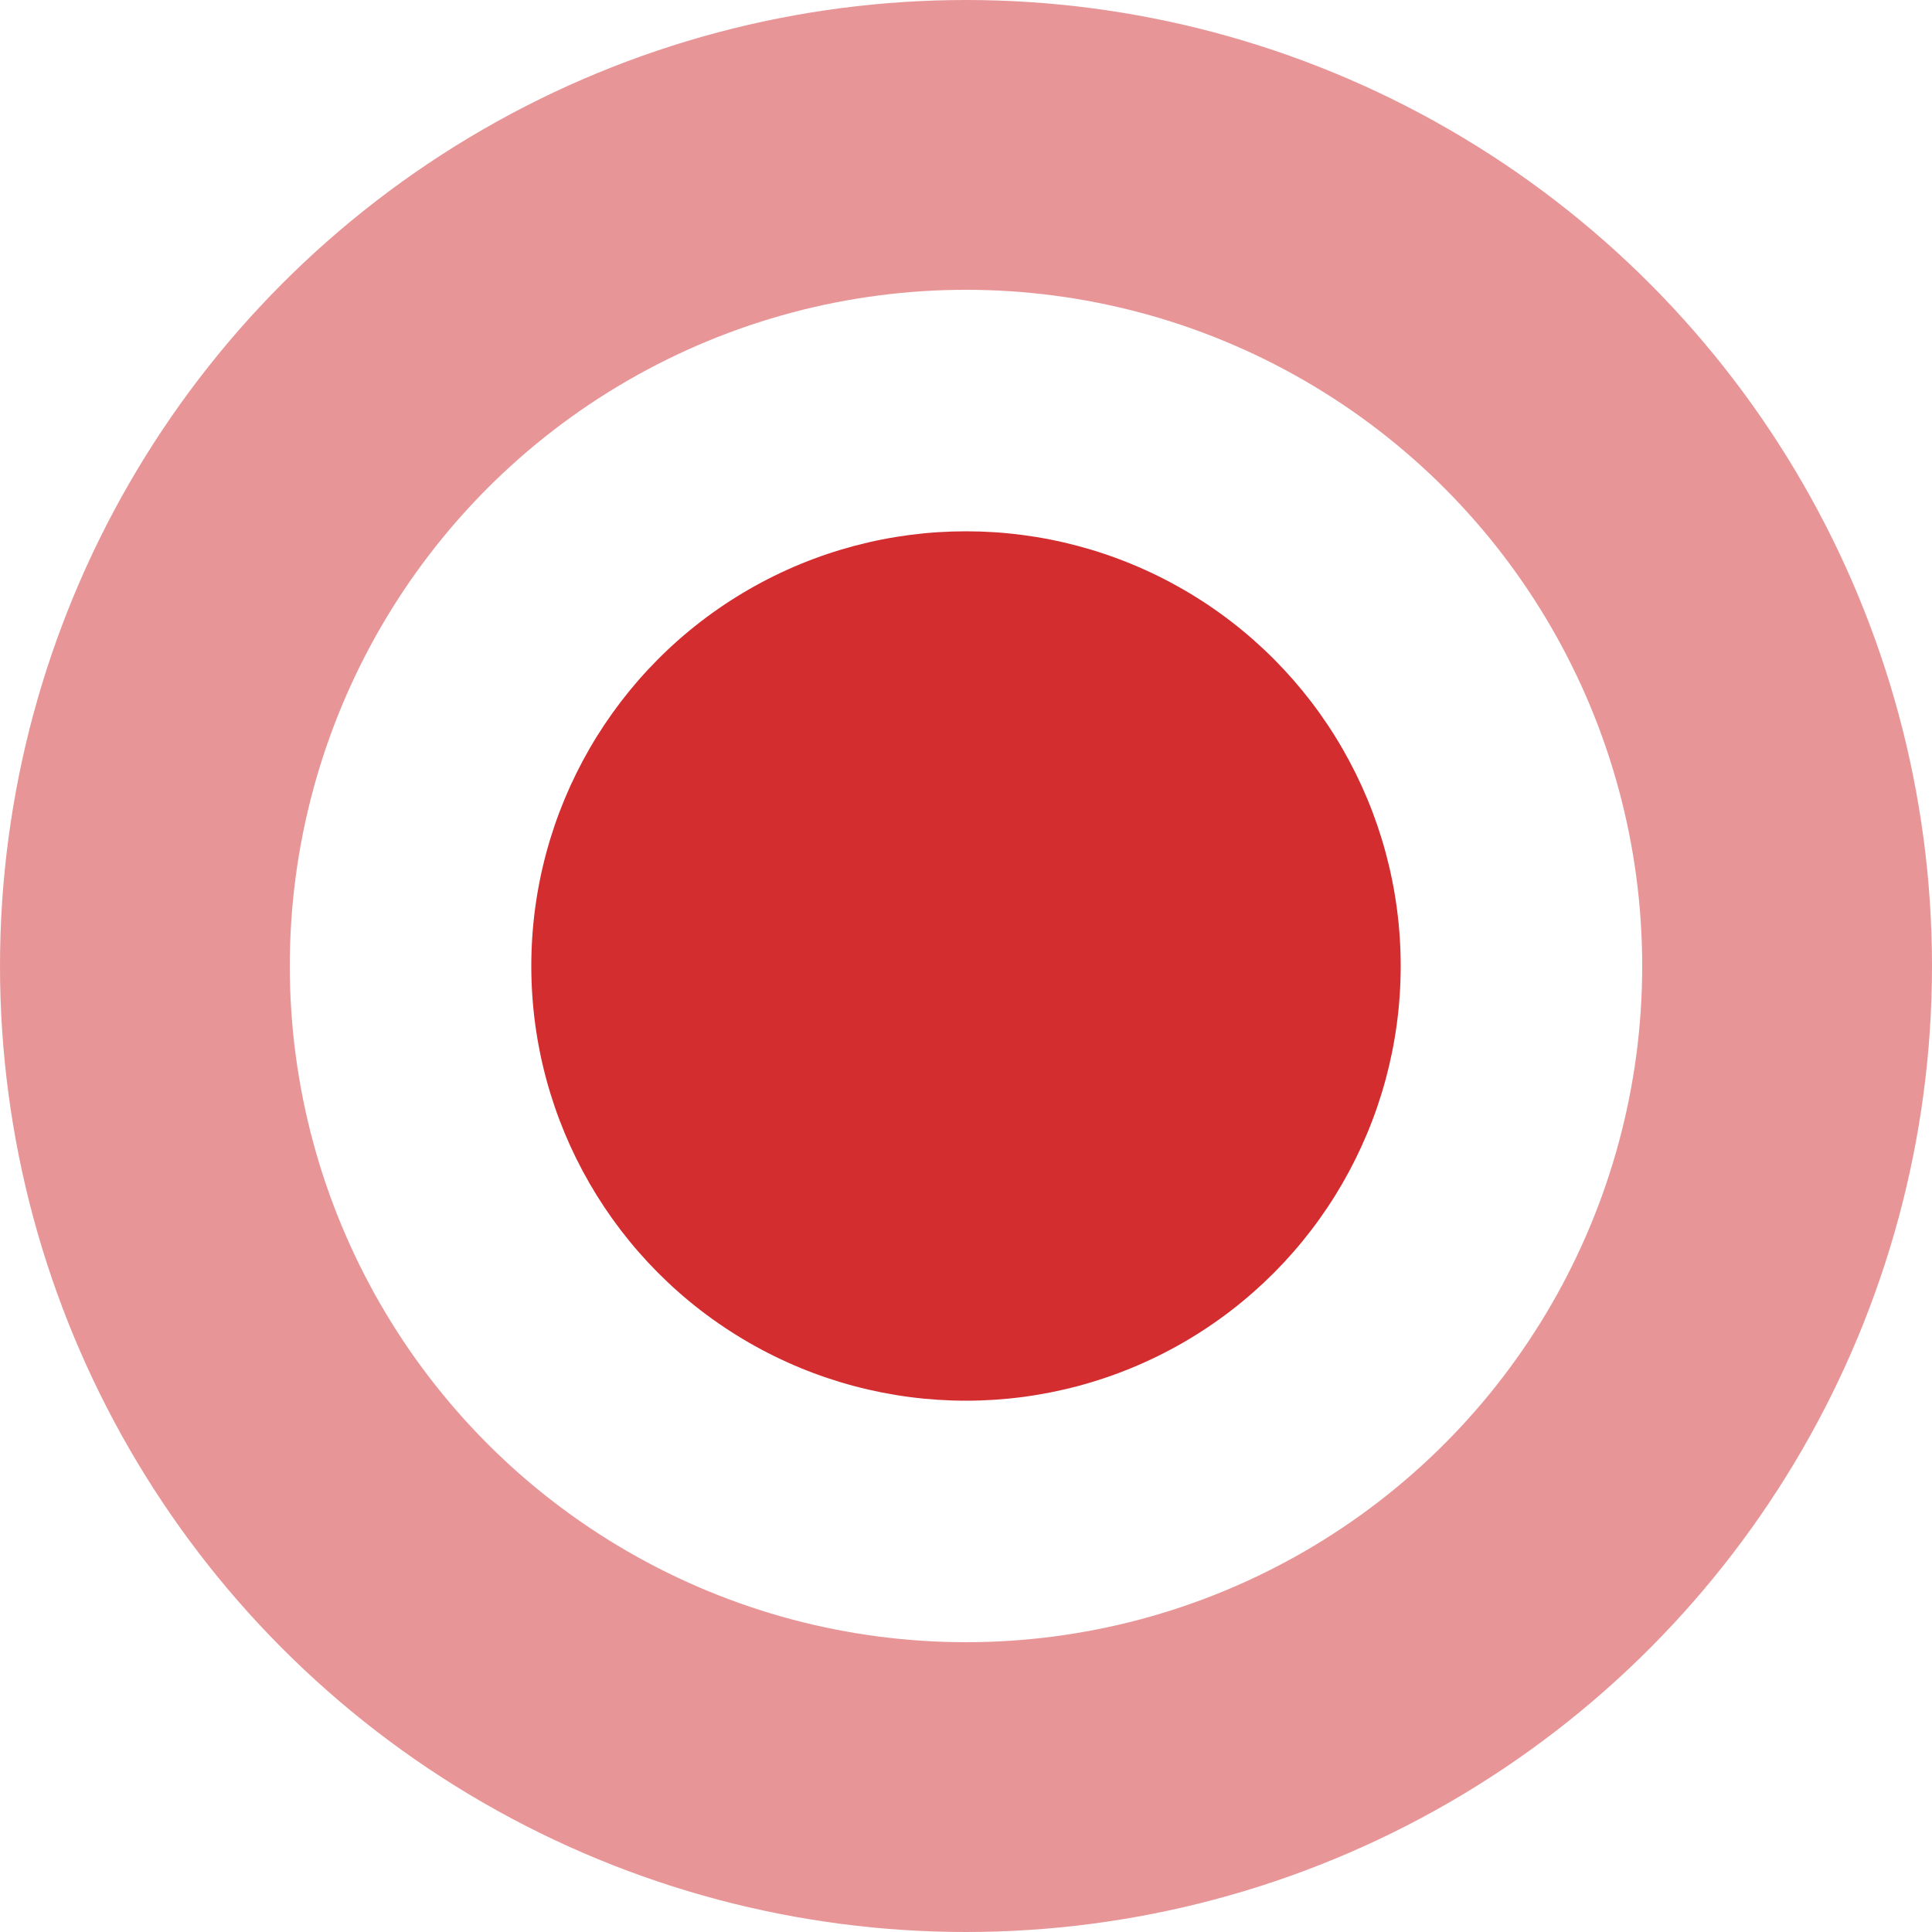
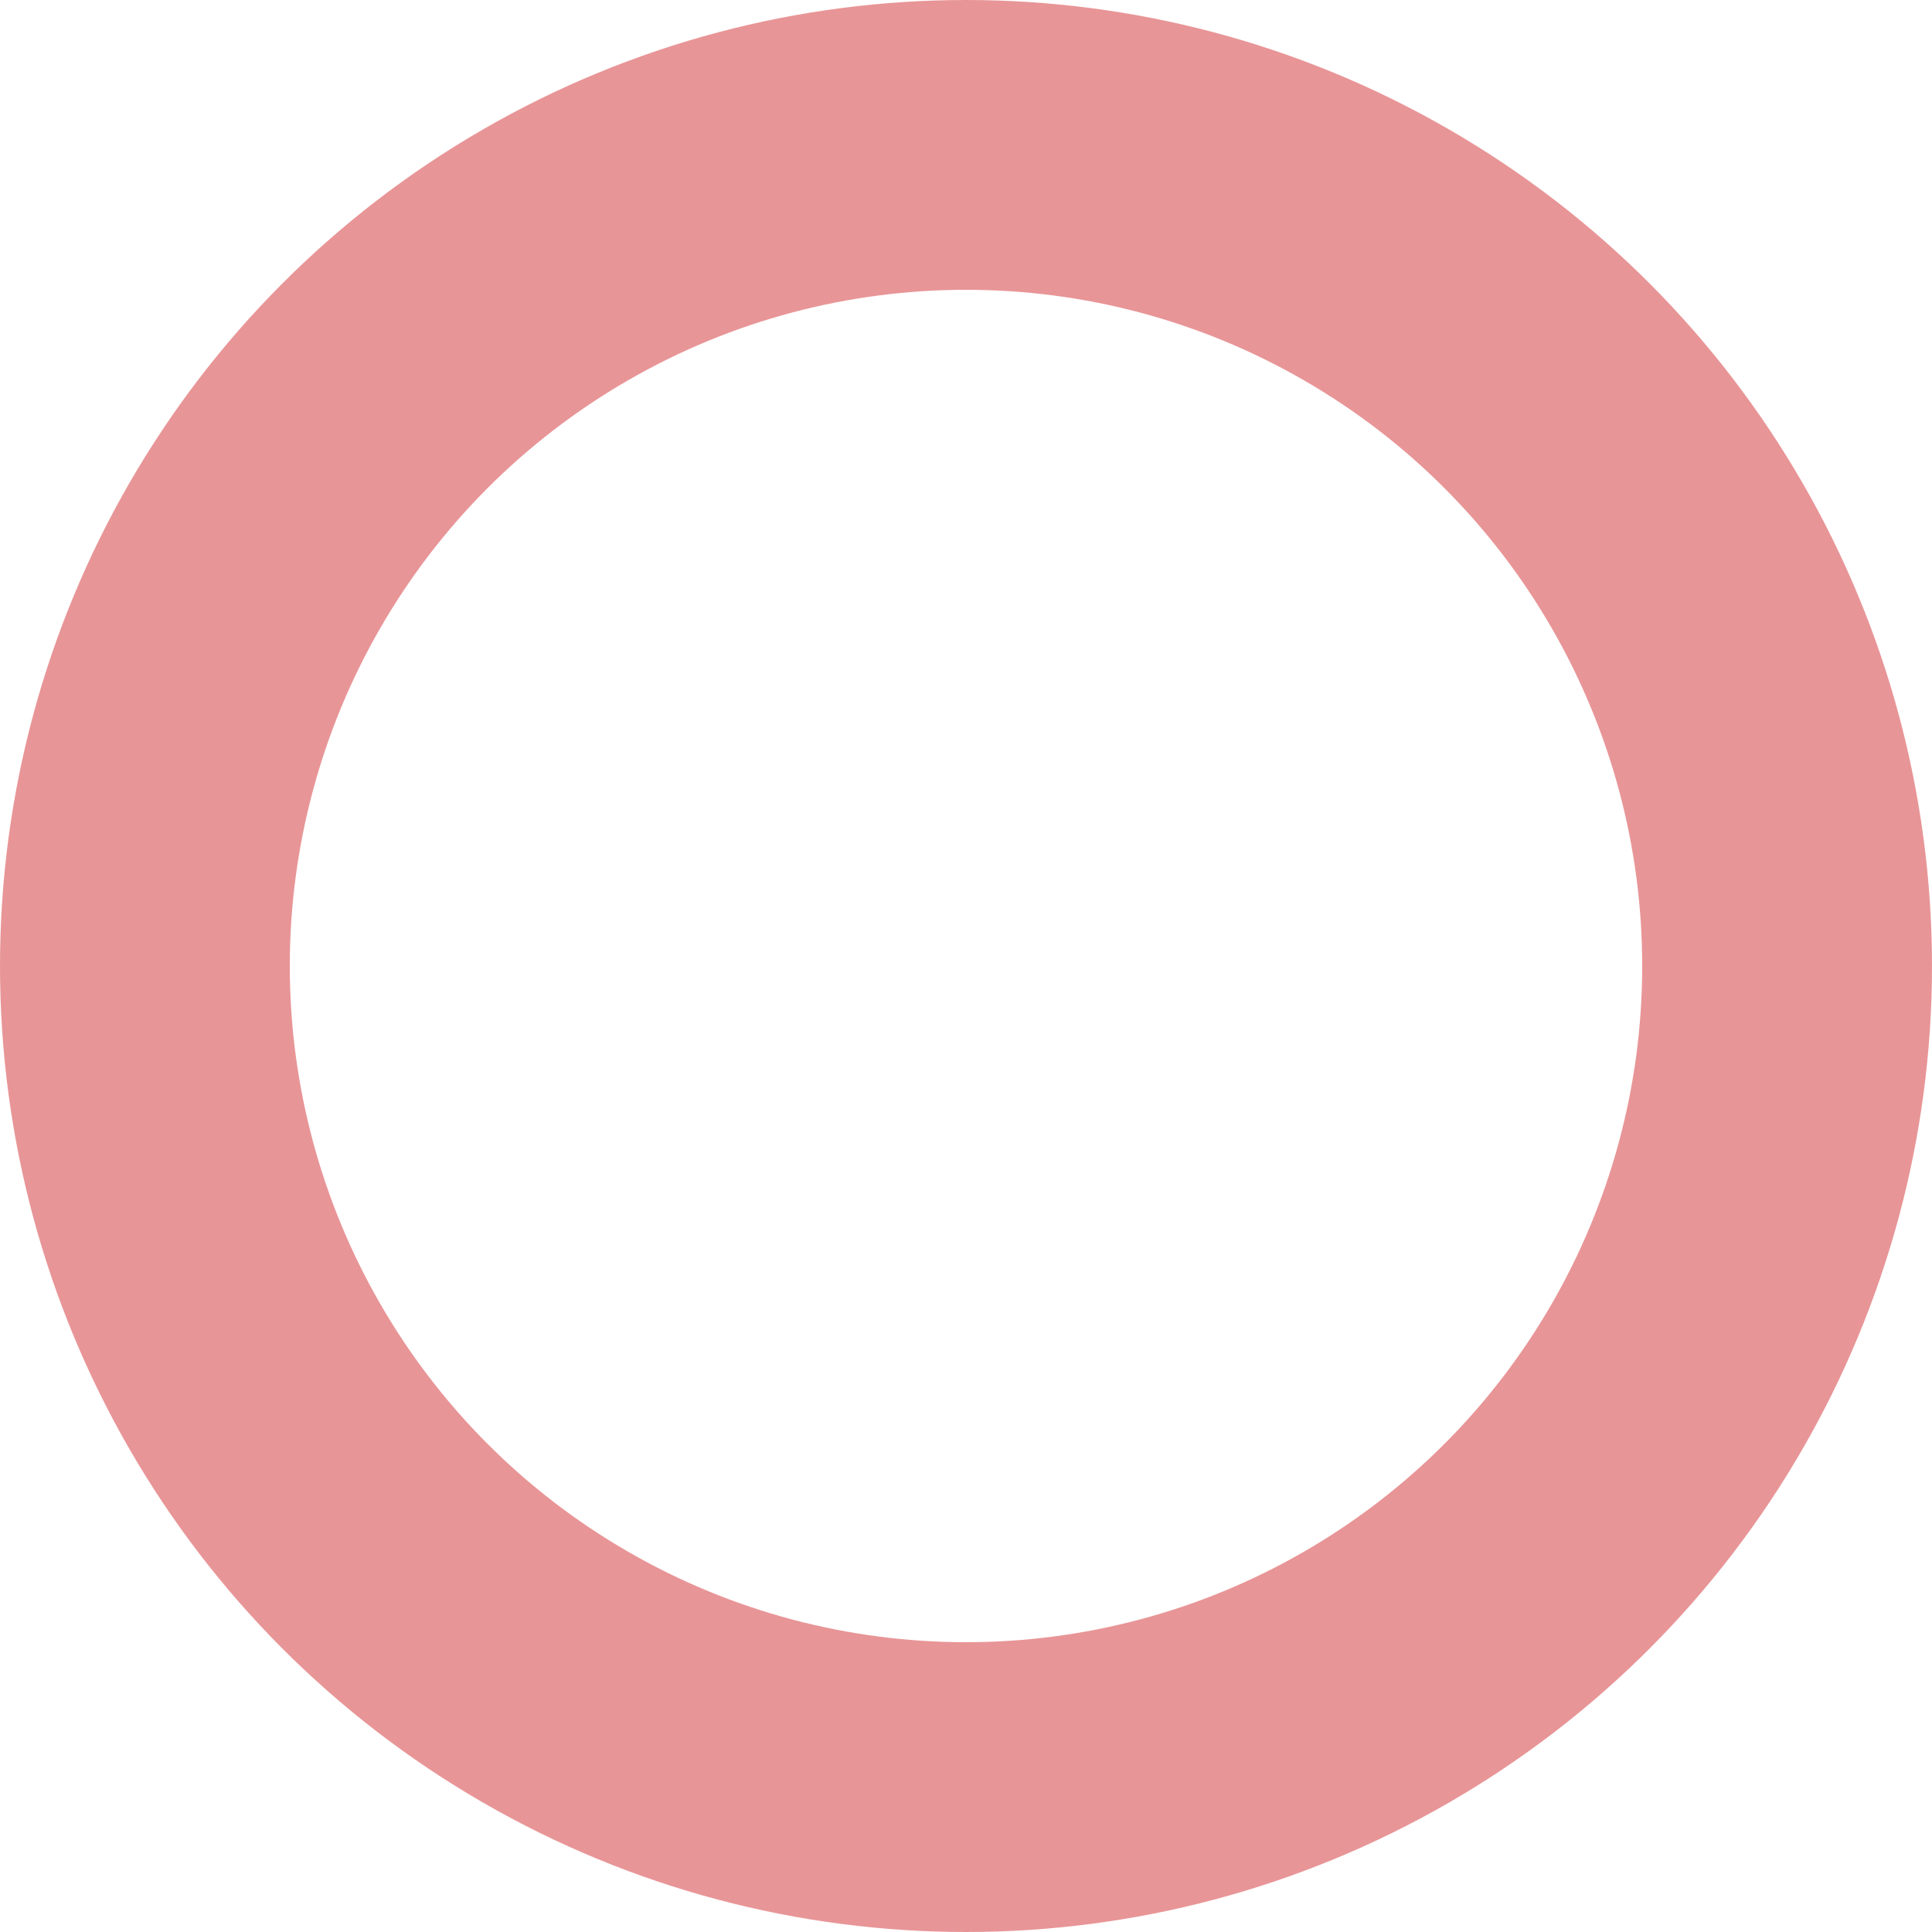
<svg xmlns="http://www.w3.org/2000/svg" width="40" height="40" viewBox="0 0 40 40" fill="none">
-   <circle cx="20" cy="20" r="9" fill="#D32D30" />
  <circle opacity="0.5" cx="20" cy="20" r="17" stroke="#D32D30" stroke-width="6" />
</svg>